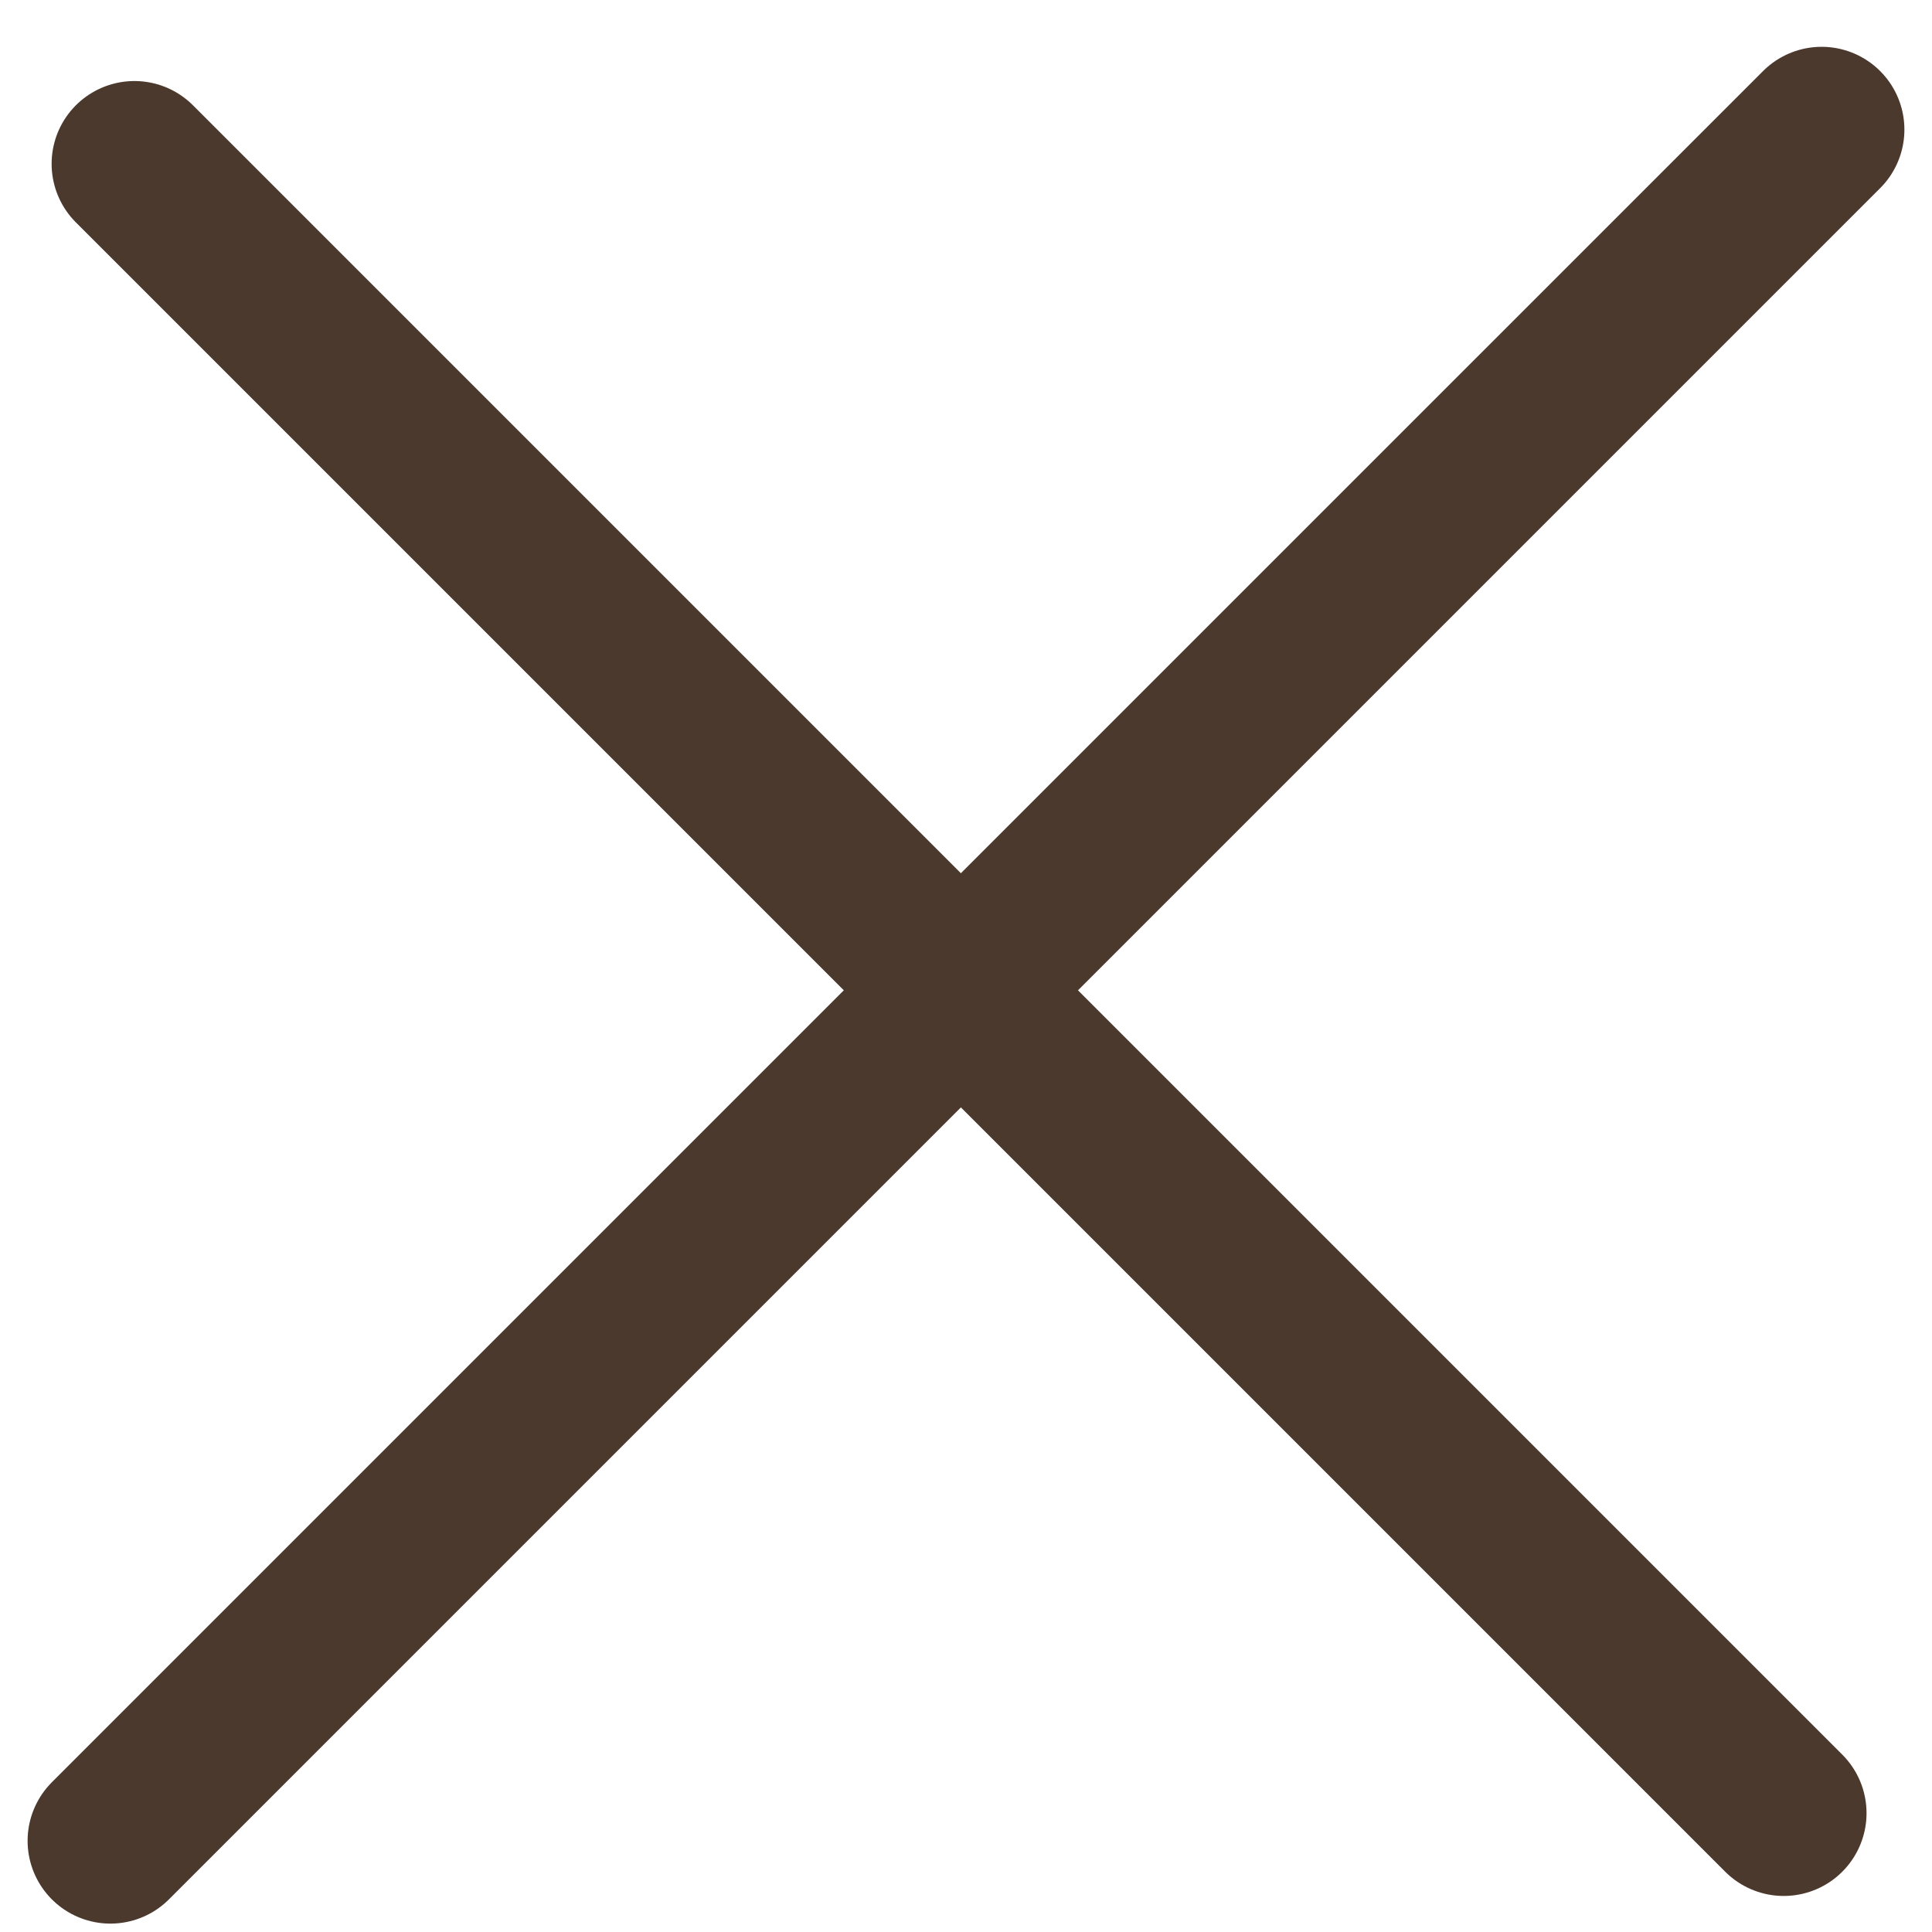
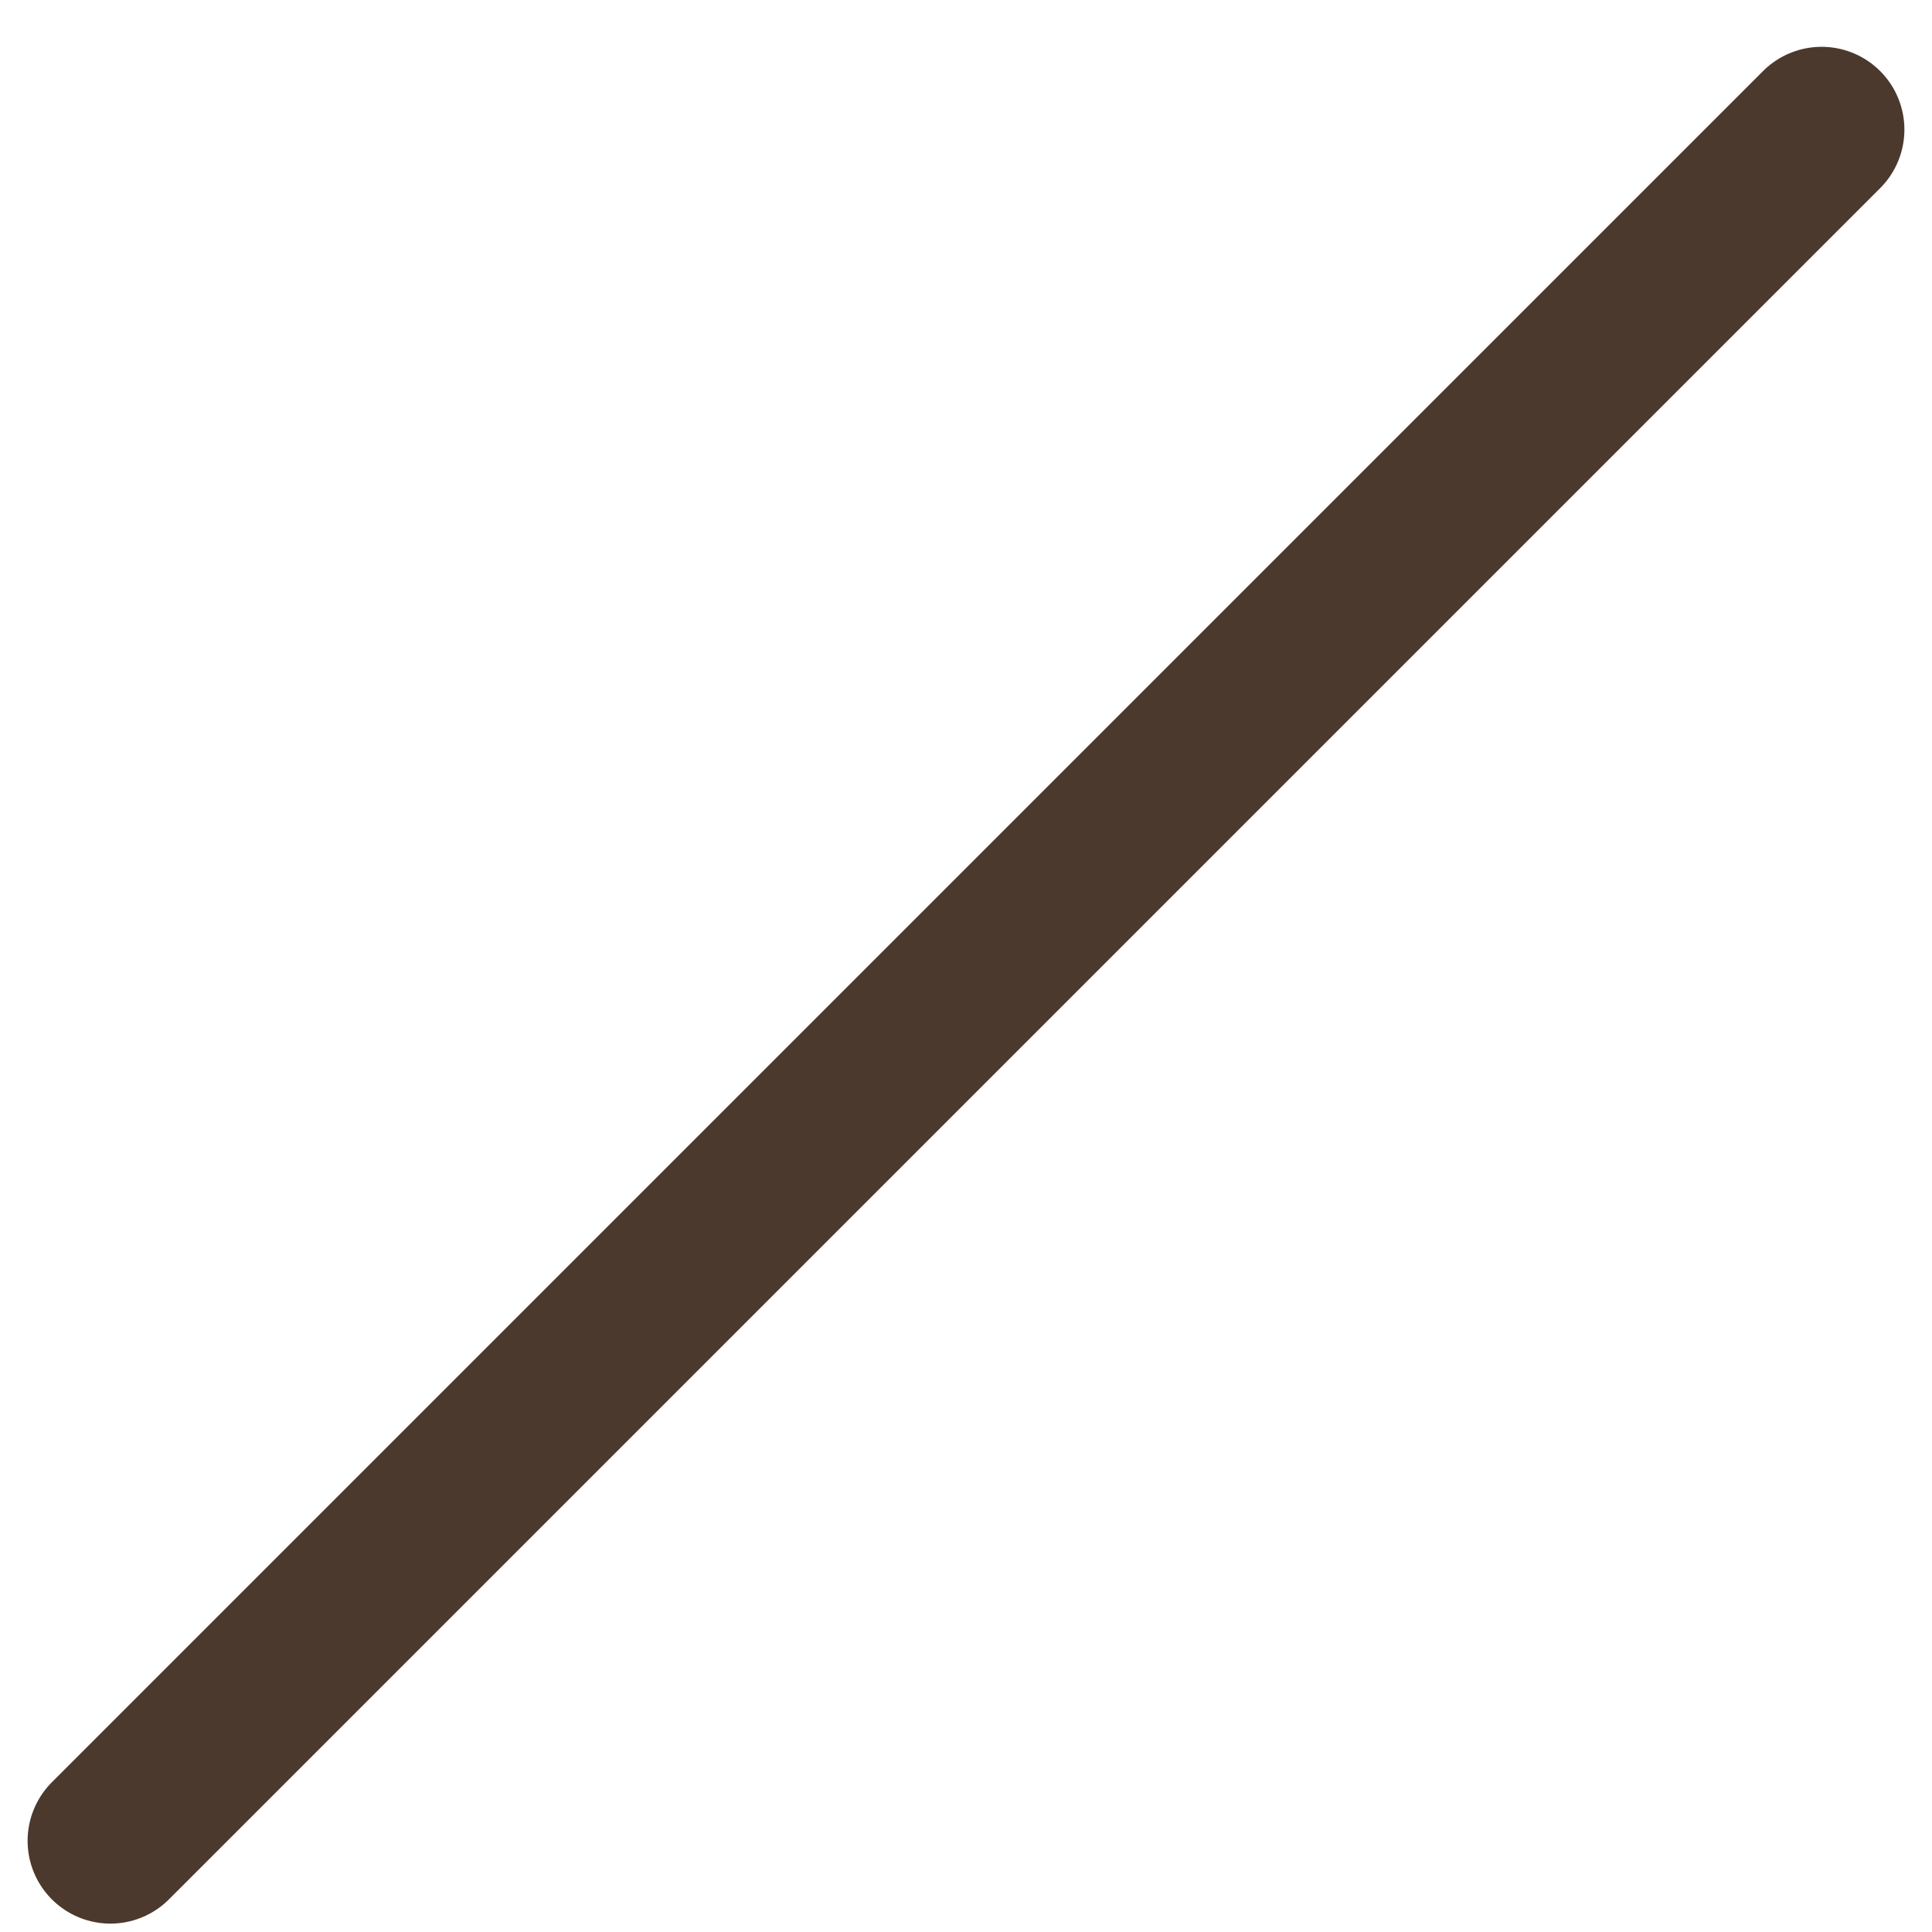
<svg xmlns="http://www.w3.org/2000/svg" width="35" height="35" viewBox="0 0 35 35" fill="none">
  <path d="M2 33.348L33 2.348" stroke="#4C392D" stroke-width="3" stroke-linecap="round" />
-   <line x1="32.314" y1="32.847" x2="2.435" y2="2.968" stroke="#4C392D" stroke-width="3" stroke-linecap="round" />
</svg>